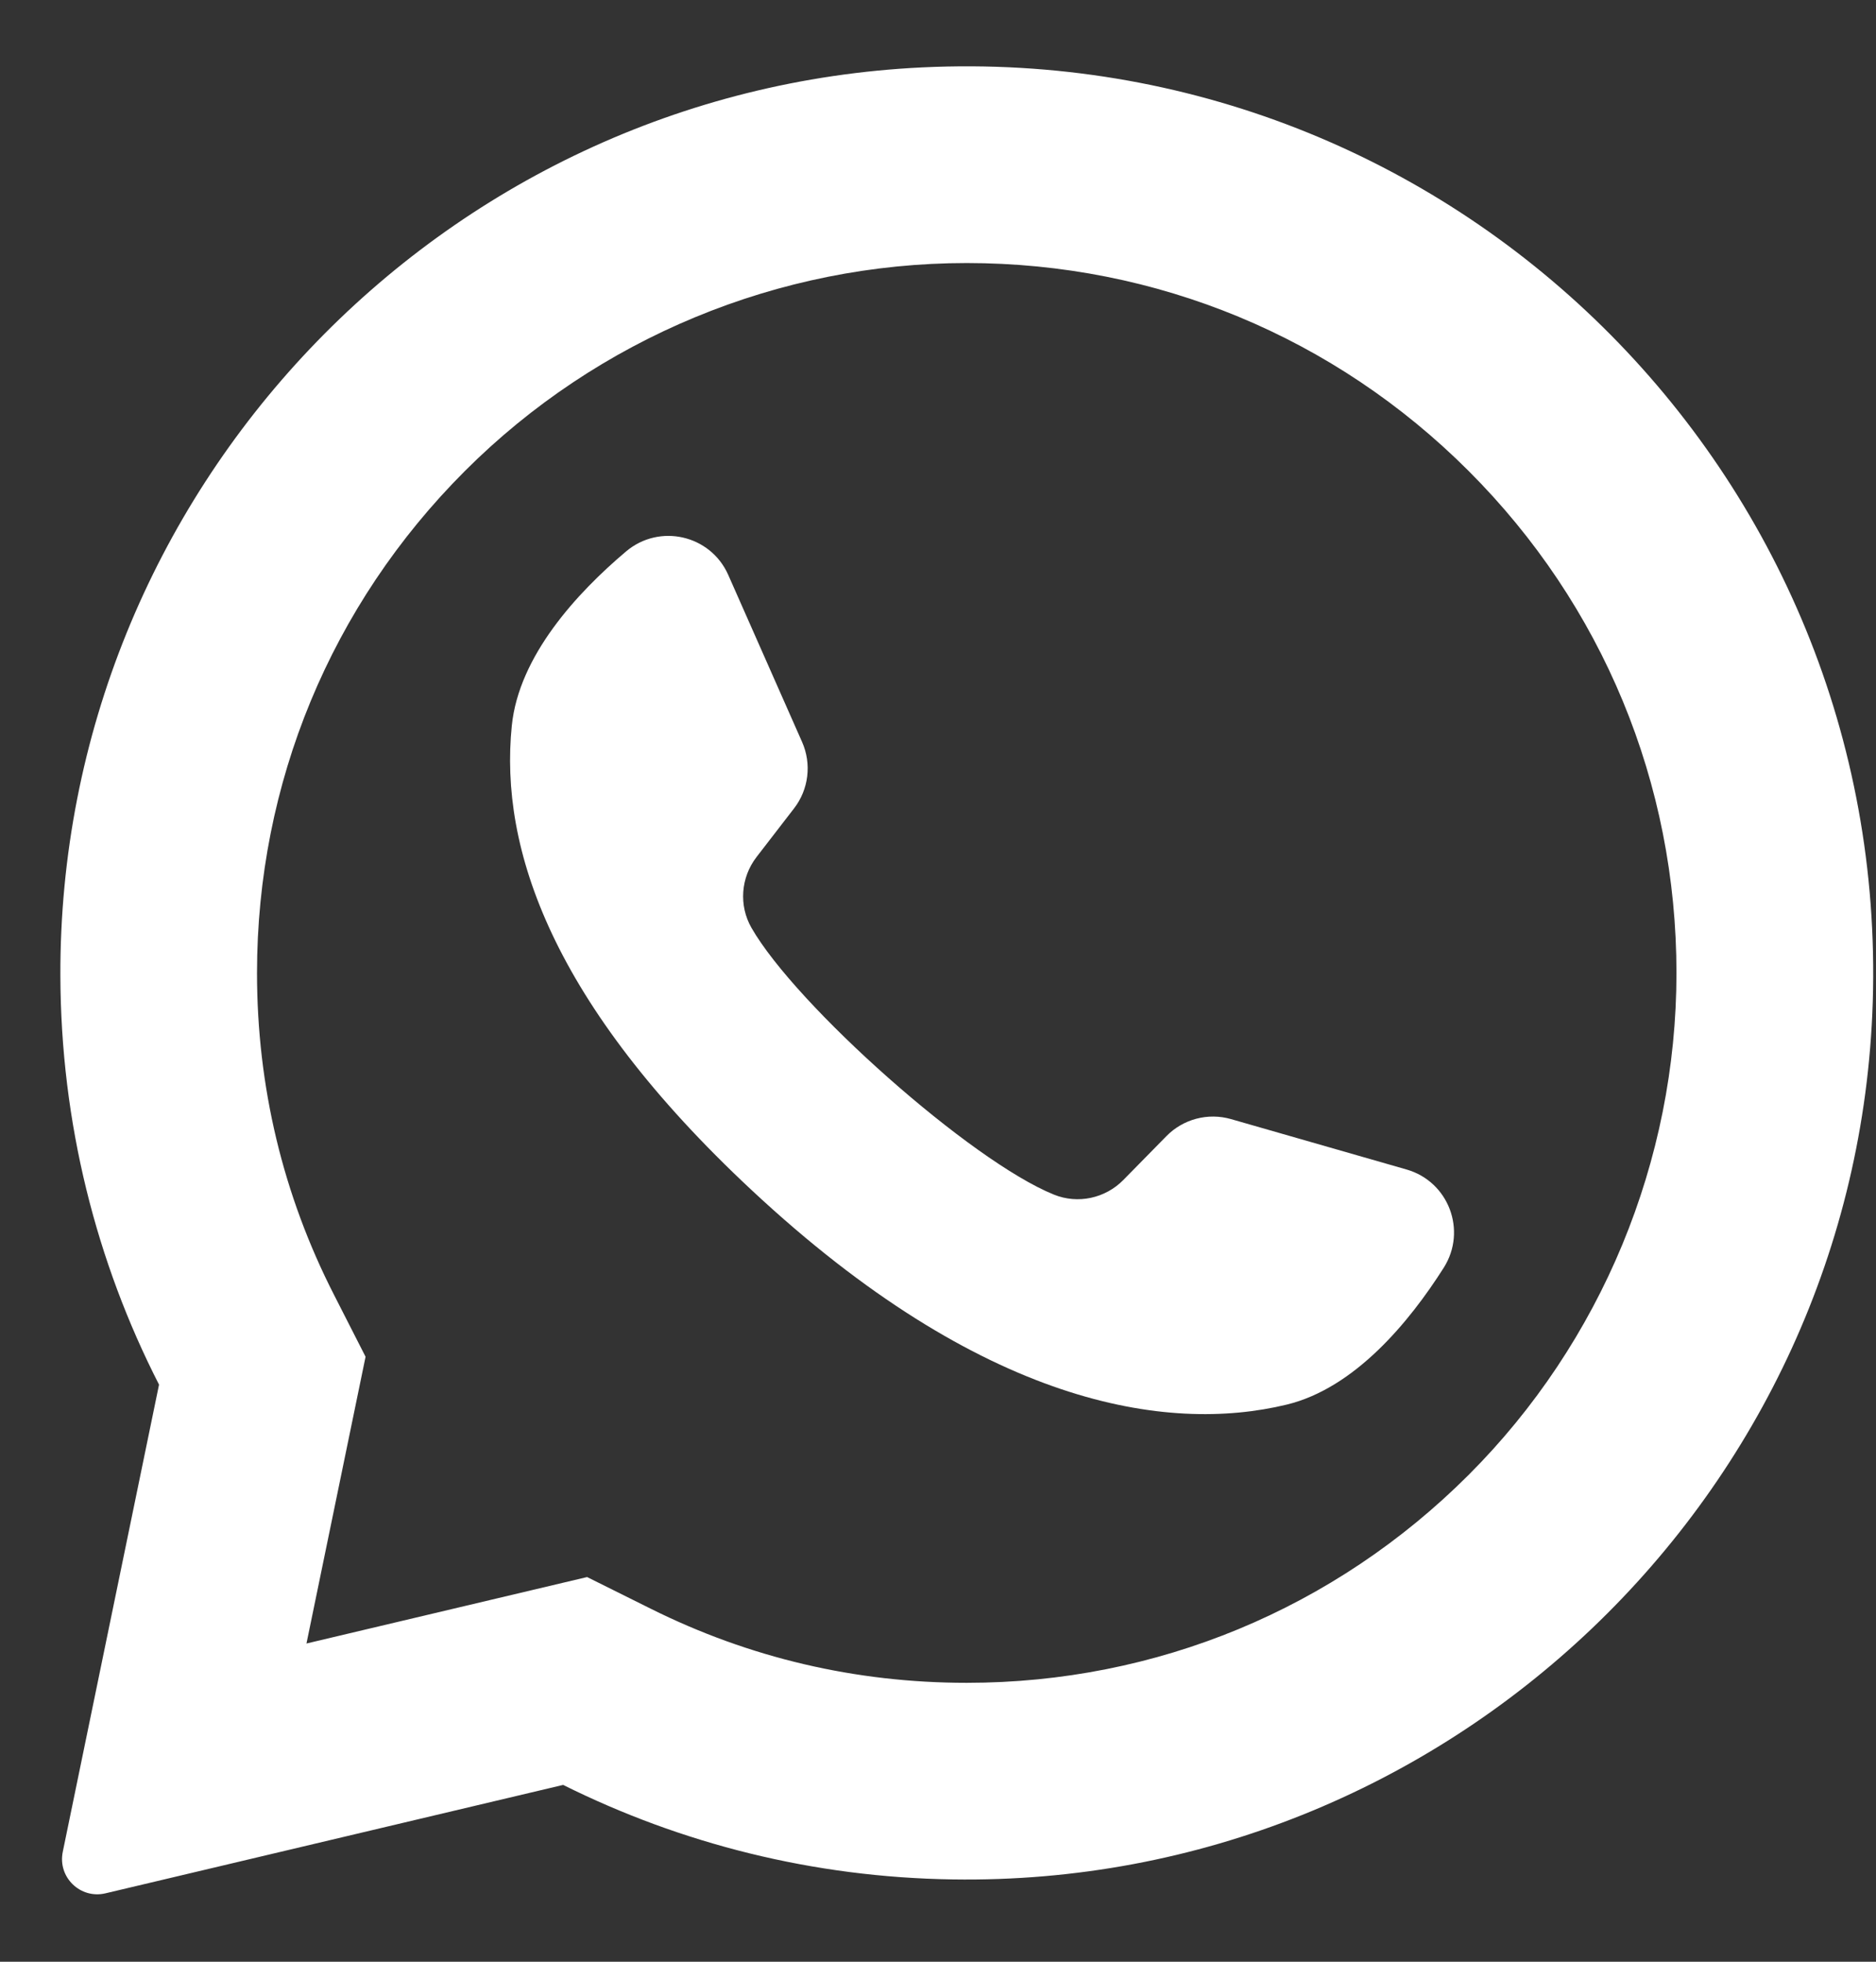
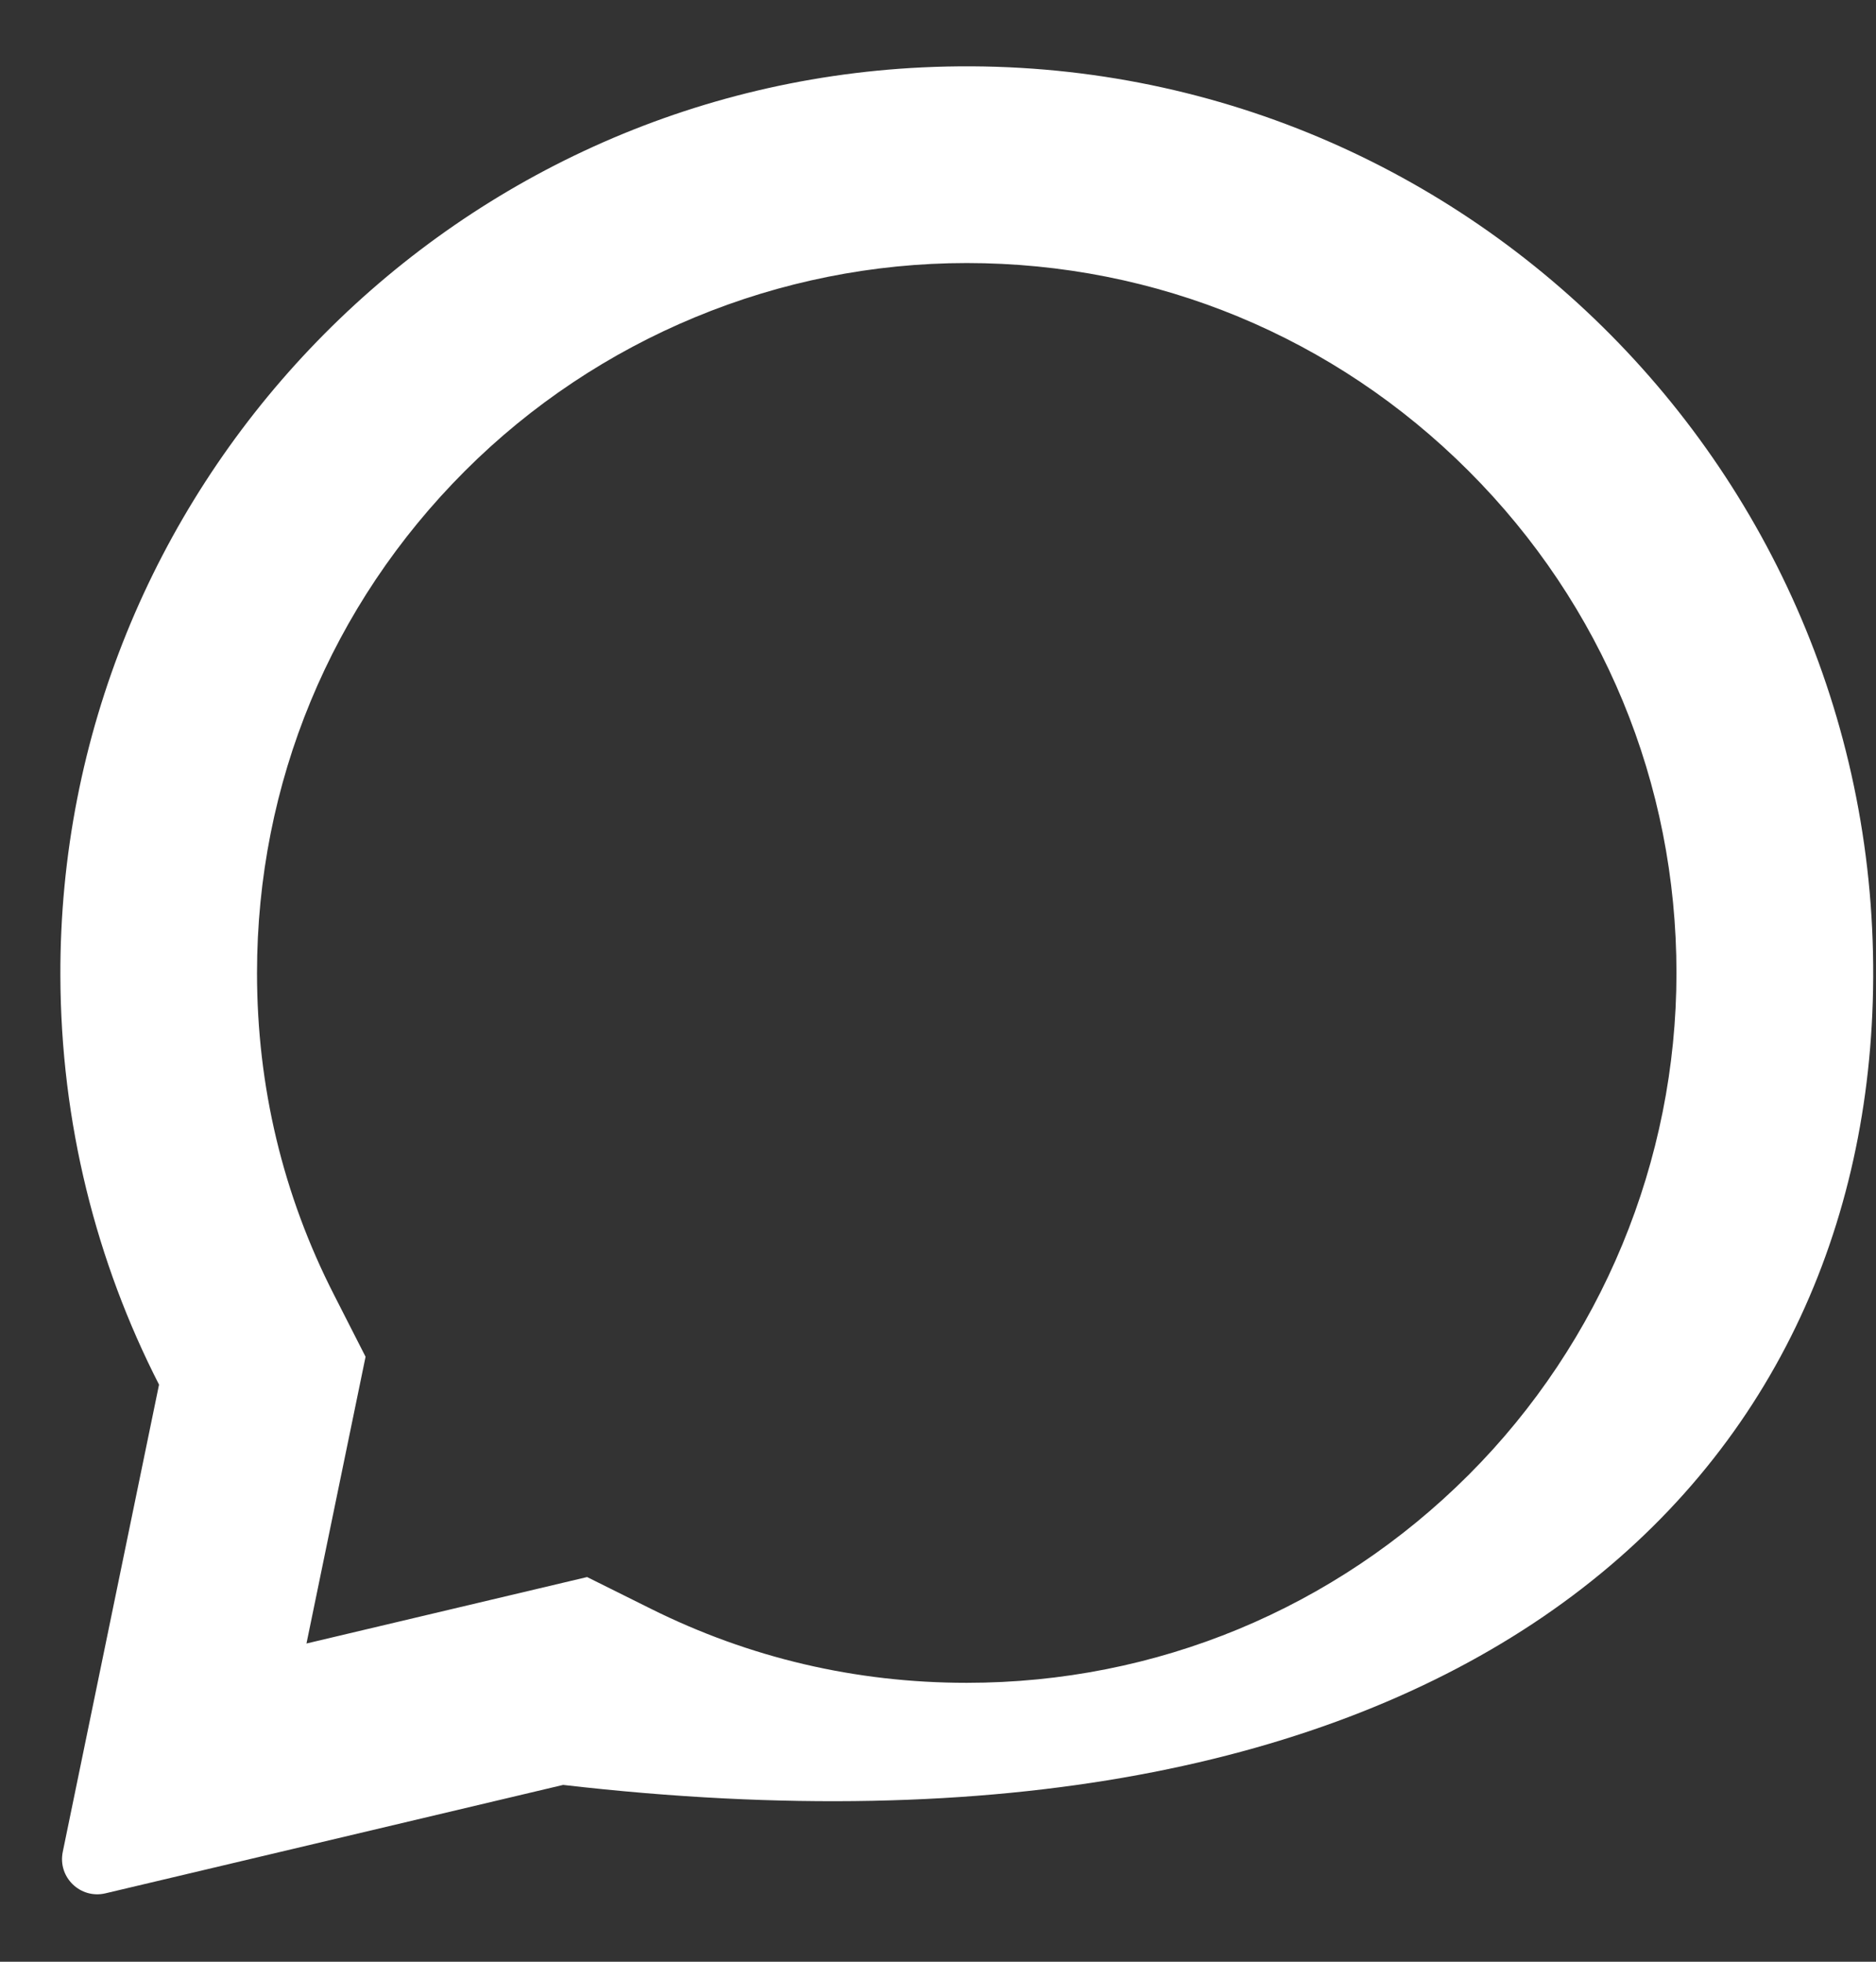
<svg xmlns="http://www.w3.org/2000/svg" width="22" height="23" viewBox="0 0 22 23" fill="none">
  <rect x="0" y="0" width="22" height="23" fill="#333333" stroke="none" />
-   <path d="M10.818 0.79C5.157 1.059 0.69 5.773 0.708 11.44C0.713 13.166 1.129 14.795 1.865 16.234L0.736 21.712C0.675 22.009 0.942 22.268 1.237 22.198L6.604 20.927C7.984 21.614 9.533 22.011 11.172 22.035C16.957 22.124 21.781 17.53 21.962 11.747C22.155 5.548 17.038 0.493 10.818 0.79ZM17.223 17.292C15.65 18.864 13.56 19.73 11.337 19.73C10.036 19.73 8.789 19.438 7.633 18.862L6.885 18.49L3.594 19.269L4.287 15.907L3.919 15.185C3.318 14.01 3.014 12.739 3.014 11.407C3.014 9.184 3.88 7.094 5.452 5.522C7.01 3.964 9.134 3.084 11.337 3.084C13.56 3.084 15.651 3.95 17.223 5.522C18.795 7.094 19.66 9.184 19.66 11.407C19.66 13.61 18.78 15.735 17.223 17.292Z" fill="white" />
-   <path d="M16.496 13.712L14.437 13.121C14.166 13.043 13.875 13.12 13.678 13.321L13.174 13.834C12.962 14.05 12.64 14.12 12.359 14.006C11.385 13.612 9.336 11.79 8.813 10.879C8.662 10.616 8.687 10.288 8.872 10.048L9.311 9.479C9.484 9.256 9.52 8.957 9.406 8.699L8.54 6.74C8.332 6.271 7.733 6.134 7.341 6.466C6.766 6.952 6.085 7.69 6.002 8.508C5.855 9.951 6.474 11.77 8.814 13.953C11.517 16.476 13.681 16.809 15.09 16.468C15.889 16.274 16.528 15.498 16.931 14.863C17.206 14.429 16.989 13.854 16.496 13.712Z" fill="white" />
+   <path d="M10.818 0.79C5.157 1.059 0.69 5.773 0.708 11.44C0.713 13.166 1.129 14.795 1.865 16.234L0.736 21.712C0.675 22.009 0.942 22.268 1.237 22.198L6.604 20.927C16.957 22.124 21.781 17.53 21.962 11.747C22.155 5.548 17.038 0.493 10.818 0.79ZM17.223 17.292C15.65 18.864 13.56 19.73 11.337 19.73C10.036 19.73 8.789 19.438 7.633 18.862L6.885 18.49L3.594 19.269L4.287 15.907L3.919 15.185C3.318 14.01 3.014 12.739 3.014 11.407C3.014 9.184 3.88 7.094 5.452 5.522C7.01 3.964 9.134 3.084 11.337 3.084C13.56 3.084 15.651 3.95 17.223 5.522C18.795 7.094 19.66 9.184 19.66 11.407C19.66 13.61 18.78 15.735 17.223 17.292Z" fill="white" />
</svg>